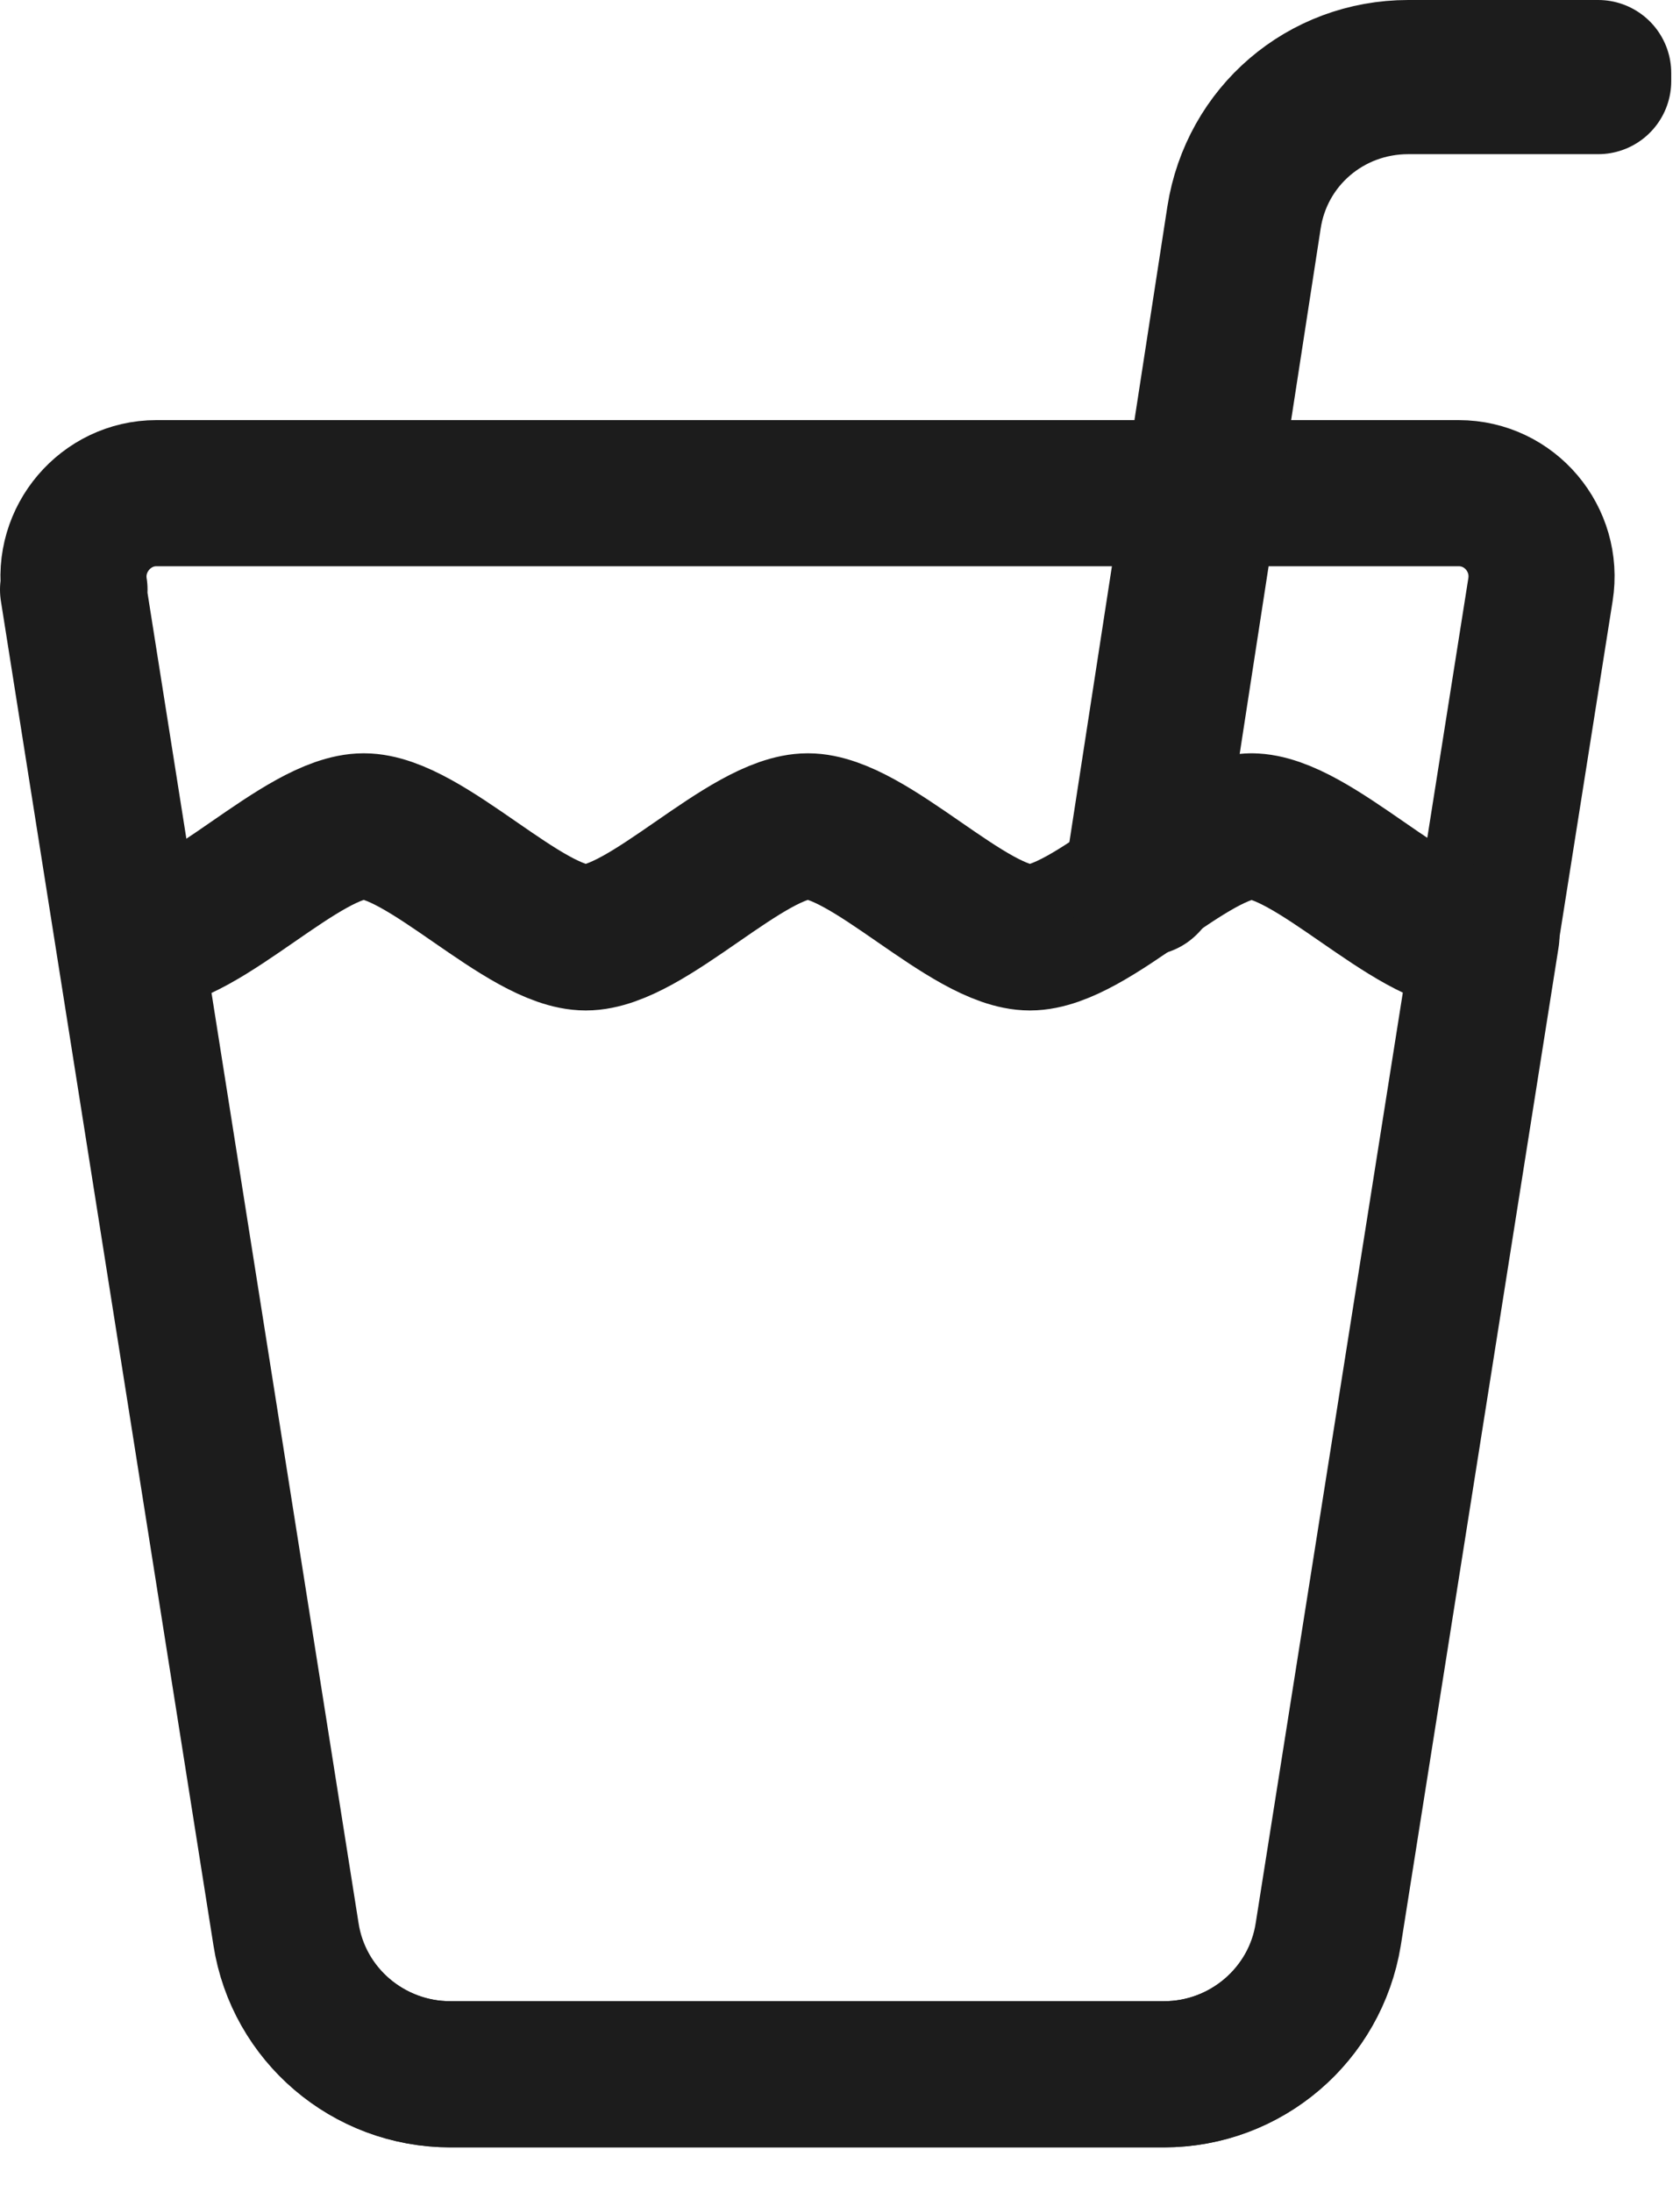
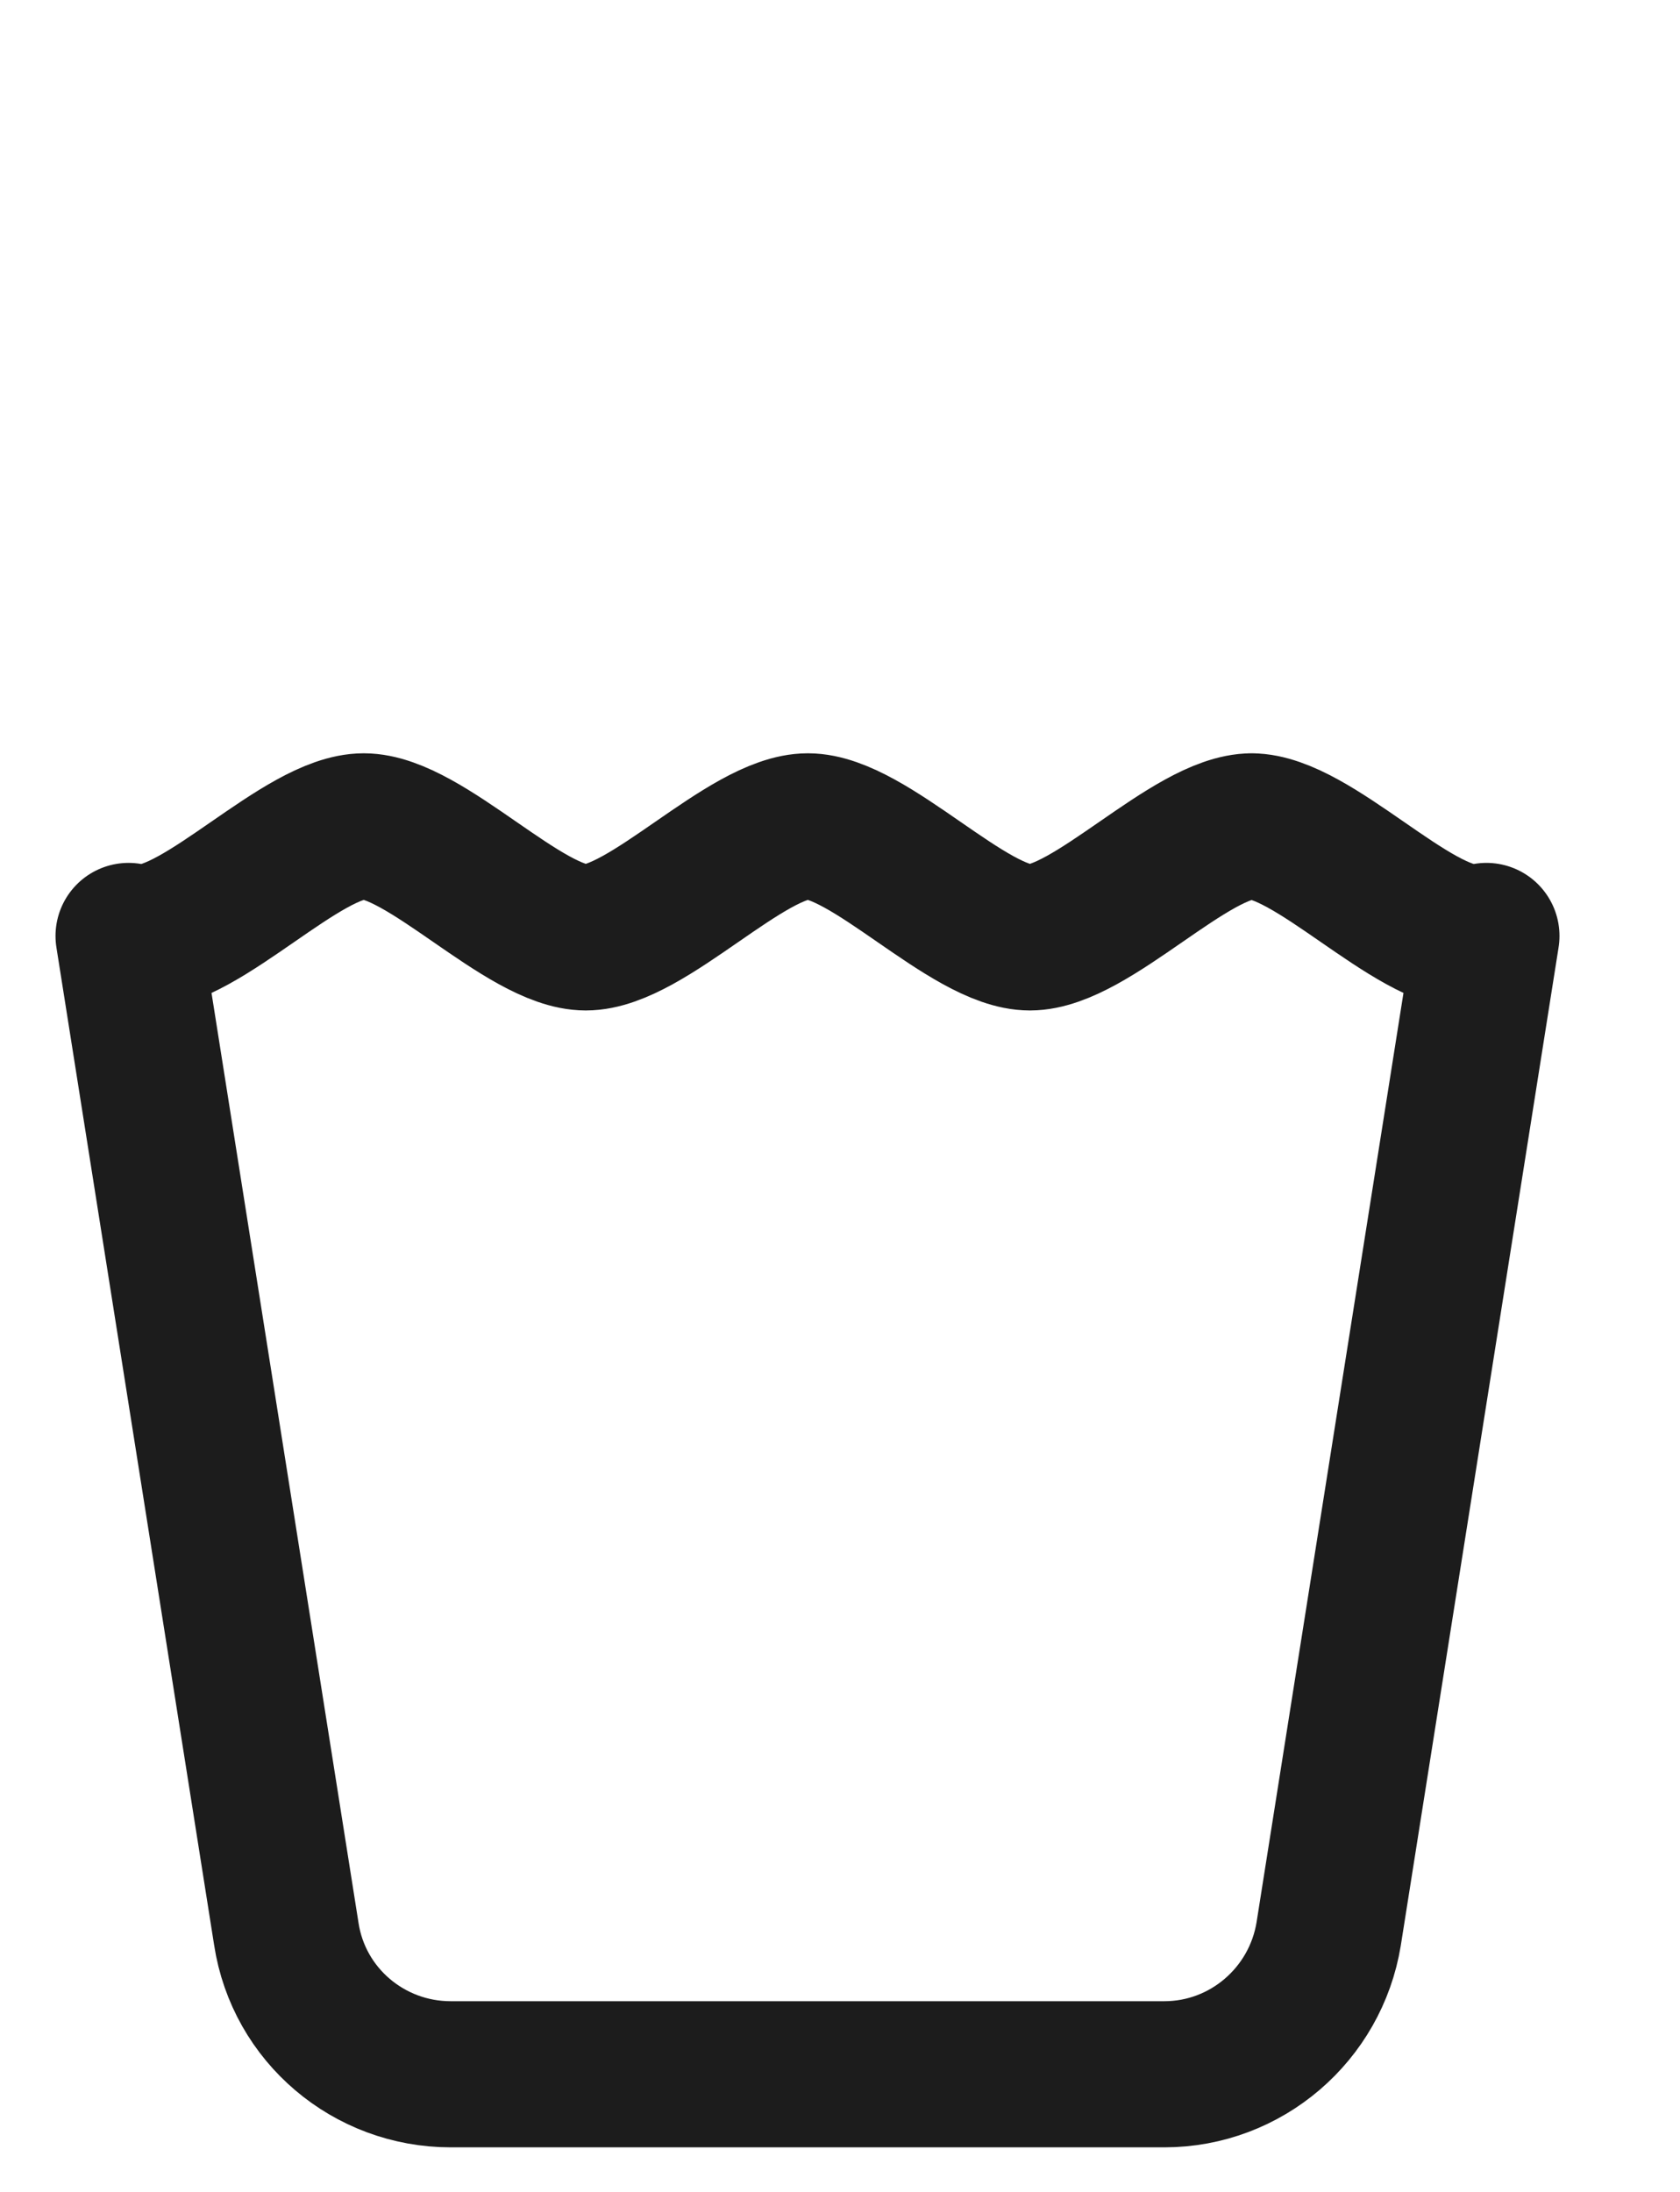
<svg xmlns="http://www.w3.org/2000/svg" fill="none" viewBox="0 0 23 30" height="30" width="23">
-   <path stroke-linejoin="round" stroke-linecap="round" stroke-width="2" stroke="#1C1C1C" d="M1.02 8.07C0.91 7.38 1.45 6.75 2.14 6.75L19.97 6.75C20.67 6.75 21.2 7.38 21.09 8.07L18.18 26.47C18.01 27.58 17.05 28.39 15.93 28.39L6.16 28.39C5.04 28.39 4.08 27.57 3.91 26.47L1 8.07L1.02 8.07Z" />
  <path stroke-linejoin="round" stroke-linecap="round" stroke-width="2" stroke="#1C1C1C" d="M17.14 11.31C16.3 11.31 14.94 12.83 14.1 12.83C13.26 12.83 11.9 11.31 11.06 11.31C10.22 11.31 8.86 12.83 8.02 12.83C7.18 12.83 5.82 11.31 4.98 11.31C4.14 11.31 2.78 12.83 1.94 12.83C1.88 12.83 1.82 12.83 1.76 12.81L3.92 26.47C4.09 27.58 5.05 28.39 6.17 28.39L15.94 28.39C17.06 28.39 18.01 27.57 18.19 26.47L20.35 12.81C20.29 12.82 20.23 12.83 20.17 12.83C19.33 12.83 17.97 11.31 17.13 11.31L17.14 11.31Z" />
-   <path stroke-linejoin="round" stroke-linecap="round" stroke-width="2" stroke="#1C1C1C" d="M15.68 12.08L15.57 12.06L16.97 2.98C17.15 1.83 18.12 1 19.28 1L21.88 1L21.88 1.11L19.28 1.11C18.18 1.11 17.25 1.9 17.09 2.99L15.69 12.07L15.68 12.08Z" />
</svg>